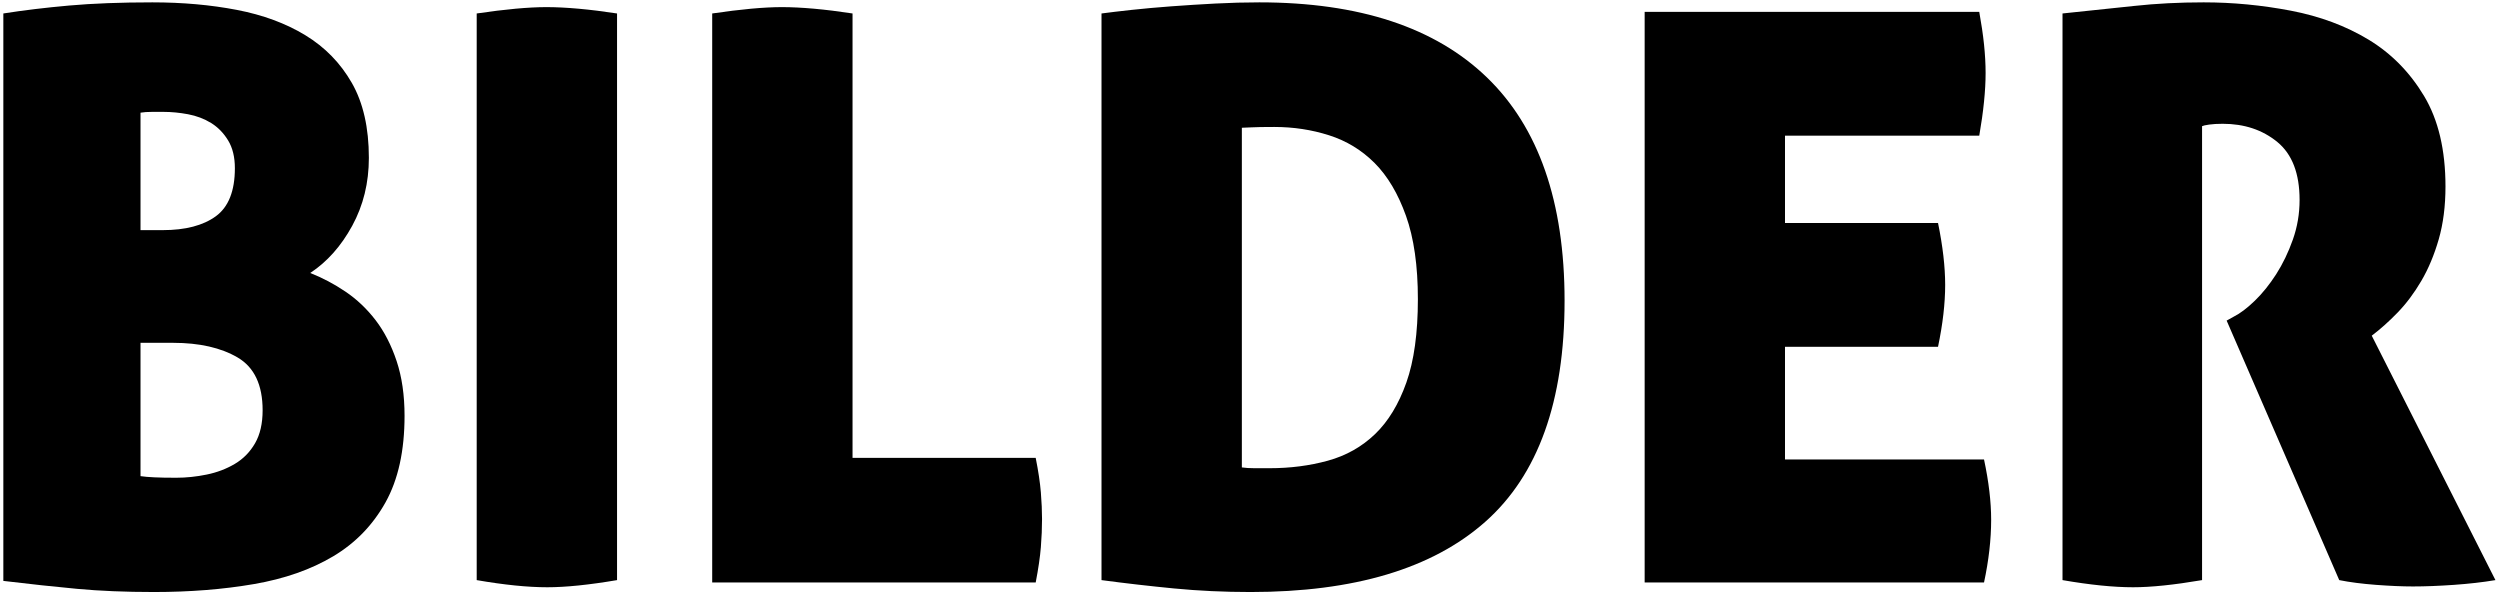
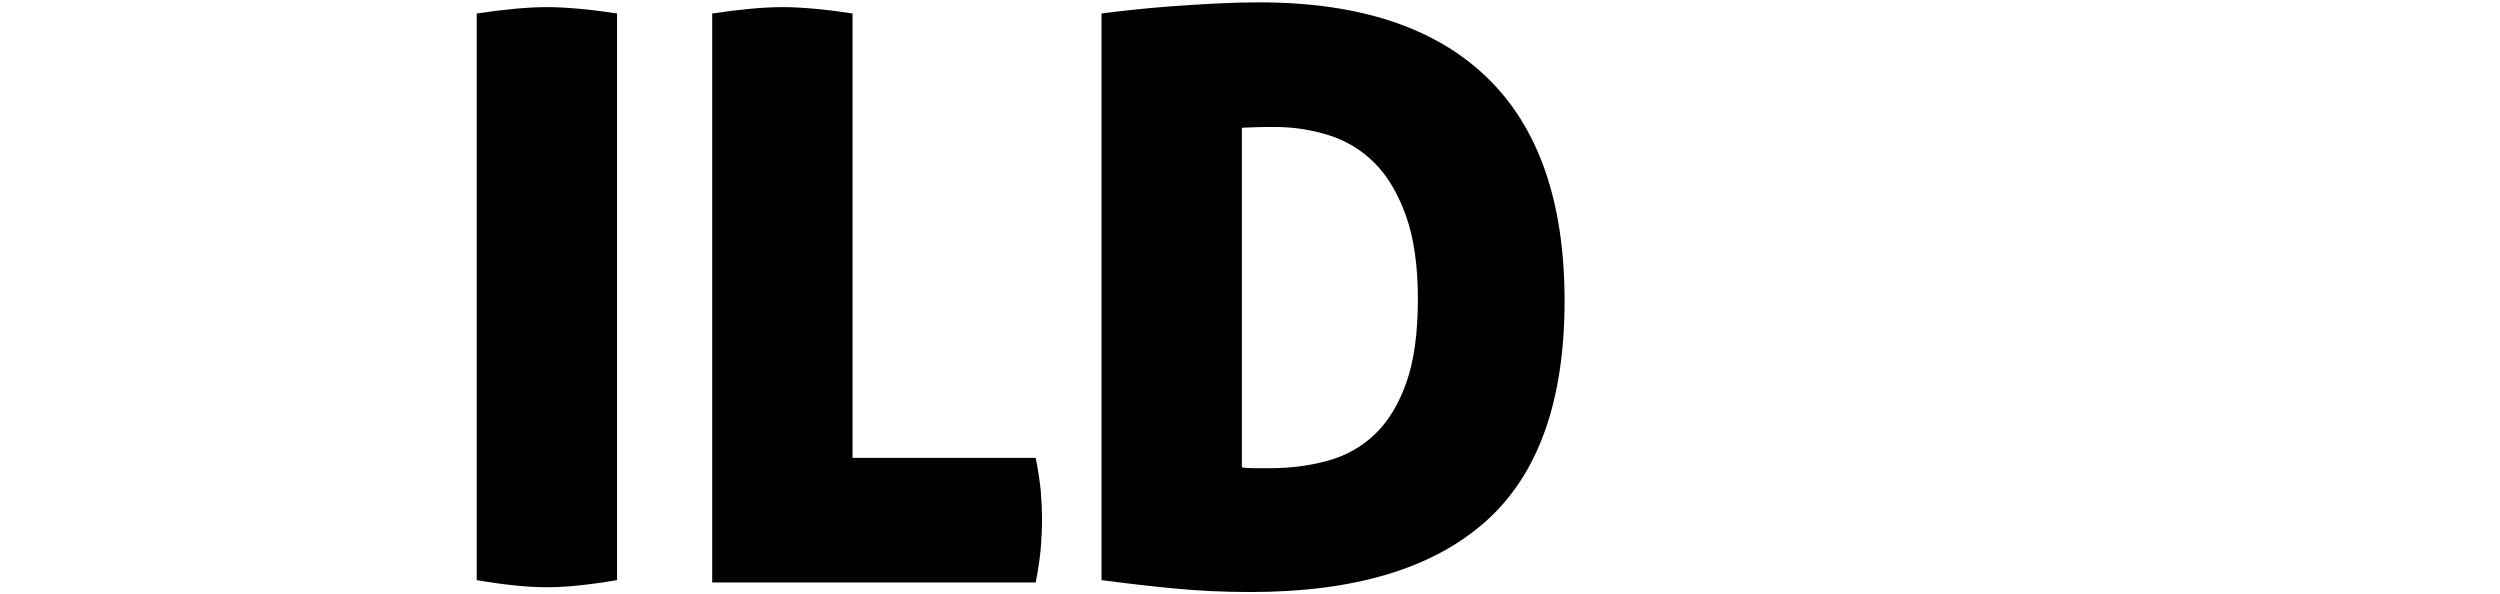
<svg xmlns="http://www.w3.org/2000/svg" width="446" height="106" viewBox="0 0 446 106" fill="none">
-   <path fill-rule="evenodd" clip-rule="evenodd" d="M25.068 84.945C25.727 85.041 26.553 85.112 27.544 85.157C28.534 85.206 29.83 85.229 31.433 85.229C33.224 85.229 35.041 85.041 36.879 84.661C38.719 84.285 40.391 83.648 41.902 82.751C43.409 81.856 44.611 80.627 45.507 79.07C46.402 77.512 46.852 75.555 46.852 73.194C46.852 68.662 45.366 65.526 42.397 63.778C39.426 62.035 35.581 61.159 30.868 61.159H25.068V84.945ZM29.028 41.056C33.083 41.056 36.243 40.229 38.506 38.578C40.768 36.926 41.902 34.069 41.902 30.012C41.902 28.027 41.501 26.378 40.698 25.055C39.895 23.735 38.883 22.698 37.658 21.94C36.431 21.188 35.062 20.667 33.555 20.383C32.044 20.101 30.584 19.959 29.171 19.959H27.119C26.317 19.959 25.633 20.006 25.068 20.101V41.056H29.028ZM0.596 2.403C4.18 1.837 8.093 1.365 12.336 0.987C16.58 0.611 21.531 0.421 27.19 0.421C32.565 0.421 37.587 0.869 42.254 1.765C46.923 2.664 51 4.173 54.49 6.296C57.978 8.42 60.738 11.251 62.766 14.791C64.792 18.331 65.806 22.791 65.806 28.17C65.806 32.608 64.818 36.644 62.837 40.276C60.856 43.91 58.356 46.718 55.34 48.7C57.507 49.551 59.607 50.66 61.635 52.027C63.661 53.397 65.454 55.097 67.01 57.125C68.566 59.155 69.813 61.584 70.758 64.415C71.7 67.248 72.172 70.504 72.172 74.185C72.172 80.414 71.04 85.558 68.778 89.618C66.515 93.677 63.402 96.886 59.442 99.245C55.481 101.606 50.765 103.258 45.296 104.2C39.825 105.144 33.884 105.616 27.473 105.616C22.38 105.616 17.806 105.426 13.752 105.05C9.696 104.67 5.311 104.2 0.596 103.634V2.403Z" fill="black" />
  <path fill-rule="evenodd" clip-rule="evenodd" d="M85.043 2.403C87.59 2.027 89.9 1.744 91.974 1.553C94.049 1.366 95.887 1.27 97.49 1.27C99.19 1.27 101.098 1.366 103.22 1.553C105.342 1.744 107.628 2.027 110.081 2.403V103.492C105.081 104.342 100.932 104.767 97.633 104.767C94.143 104.767 89.947 104.342 85.043 103.492V2.403Z" fill="black" />
  <path fill-rule="evenodd" clip-rule="evenodd" d="M127.056 2.403C129.602 2.027 131.91 1.744 133.987 1.553C136.06 1.366 137.898 1.27 139.503 1.27C141.202 1.27 143.111 1.366 145.232 1.553C147.354 1.744 149.639 2.027 152.093 2.403V81.688H184.769C185.241 84.049 185.548 86.103 185.689 87.848C185.83 89.594 185.9 91.175 185.9 92.591C185.9 94.196 185.83 95.871 185.689 97.617C185.548 99.364 185.241 101.464 184.769 103.917H127.056V2.403Z" fill="black" />
  <path fill-rule="evenodd" clip-rule="evenodd" d="M221.546 83.388C222.206 83.484 222.961 83.529 223.809 83.529H226.497C230.175 83.529 233.641 83.082 236.895 82.185C240.148 81.29 242.953 79.707 245.312 77.442C247.668 75.177 249.53 72.109 250.898 68.24C252.264 64.37 252.95 59.415 252.95 53.373C252.95 47.427 252.243 42.471 250.828 38.507C249.412 34.542 247.549 31.405 245.239 29.091C242.929 26.78 240.218 25.126 237.106 24.135C233.994 23.143 230.74 22.65 227.346 22.65C225.459 22.65 224.093 22.673 223.243 22.72C222.396 22.769 221.83 22.791 221.546 22.791V83.388ZM196.509 2.404C197.924 2.215 199.715 2.002 201.884 1.765C204.053 1.532 206.411 1.318 208.956 1.128C211.503 0.94 214.12 0.776 216.807 0.632C219.495 0.491 222.112 0.421 224.659 0.421C242.481 0.421 256.013 4.88 265.256 13.8C274.497 22.72 279.119 36.005 279.119 53.656C279.119 71.592 274.403 84.734 264.974 93.086C255.541 101.44 241.585 105.617 223.102 105.617C218.387 105.617 213.838 105.403 209.451 104.98C205.067 104.555 200.752 104.059 196.509 103.493V2.404Z" fill="black" />
-   <path fill-rule="evenodd" clip-rule="evenodd" d="M293.406 2.119H353.1C353.476 4.198 353.76 6.132 353.95 7.925C354.136 9.719 354.232 11.418 354.232 13.02C354.232 16.135 353.854 19.866 353.1 24.205H318.444V39.781H345.744C346.594 43.934 347.019 47.615 347.019 50.825C347.019 54.128 346.594 57.809 345.744 61.868H318.444V81.971H353.95C354.797 85.937 355.222 89.524 355.222 92.731C355.222 96.226 354.797 99.953 353.95 103.916H293.406V2.119Z" fill="black" />
-   <path fill-rule="evenodd" clip-rule="evenodd" d="M367.952 2.403C372.571 1.933 376.838 1.482 380.753 1.057C384.666 0.634 388.791 0.42 393.13 0.42C398.317 0.42 403.503 0.916 408.69 1.907C413.875 2.898 418.497 4.623 422.555 7.075C426.606 9.53 429.909 12.88 432.455 17.128C435.002 21.375 436.274 26.755 436.274 33.268C436.274 36.761 435.871 39.899 435.072 42.683C434.27 45.467 433.234 47.948 431.96 50.116C430.688 52.287 429.272 54.176 427.716 55.78C426.16 57.385 424.625 58.752 423.12 59.885L445.187 103.492C442.924 103.872 440.448 104.152 437.76 104.342C435.072 104.528 432.643 104.624 430.474 104.624C428.587 104.624 426.393 104.528 423.897 104.342C421.398 104.152 419.205 103.872 417.32 103.492L397.233 57.195L398.505 56.488C399.637 55.921 400.886 54.977 402.254 53.657C403.62 52.336 404.892 50.753 406.075 48.913C407.251 47.072 408.242 45.019 409.044 42.754C409.843 40.489 410.246 38.13 410.246 35.675C410.246 30.956 408.925 27.512 406.286 25.339C403.644 23.17 400.39 22.083 396.526 22.083C395.581 22.083 394.78 22.132 394.121 22.224C393.459 22.32 393.034 22.414 392.848 22.508V103.492C387.849 104.342 383.746 104.767 380.542 104.767C377.05 104.767 372.855 104.342 367.952 103.492V2.403Z" fill="black" />
</svg>